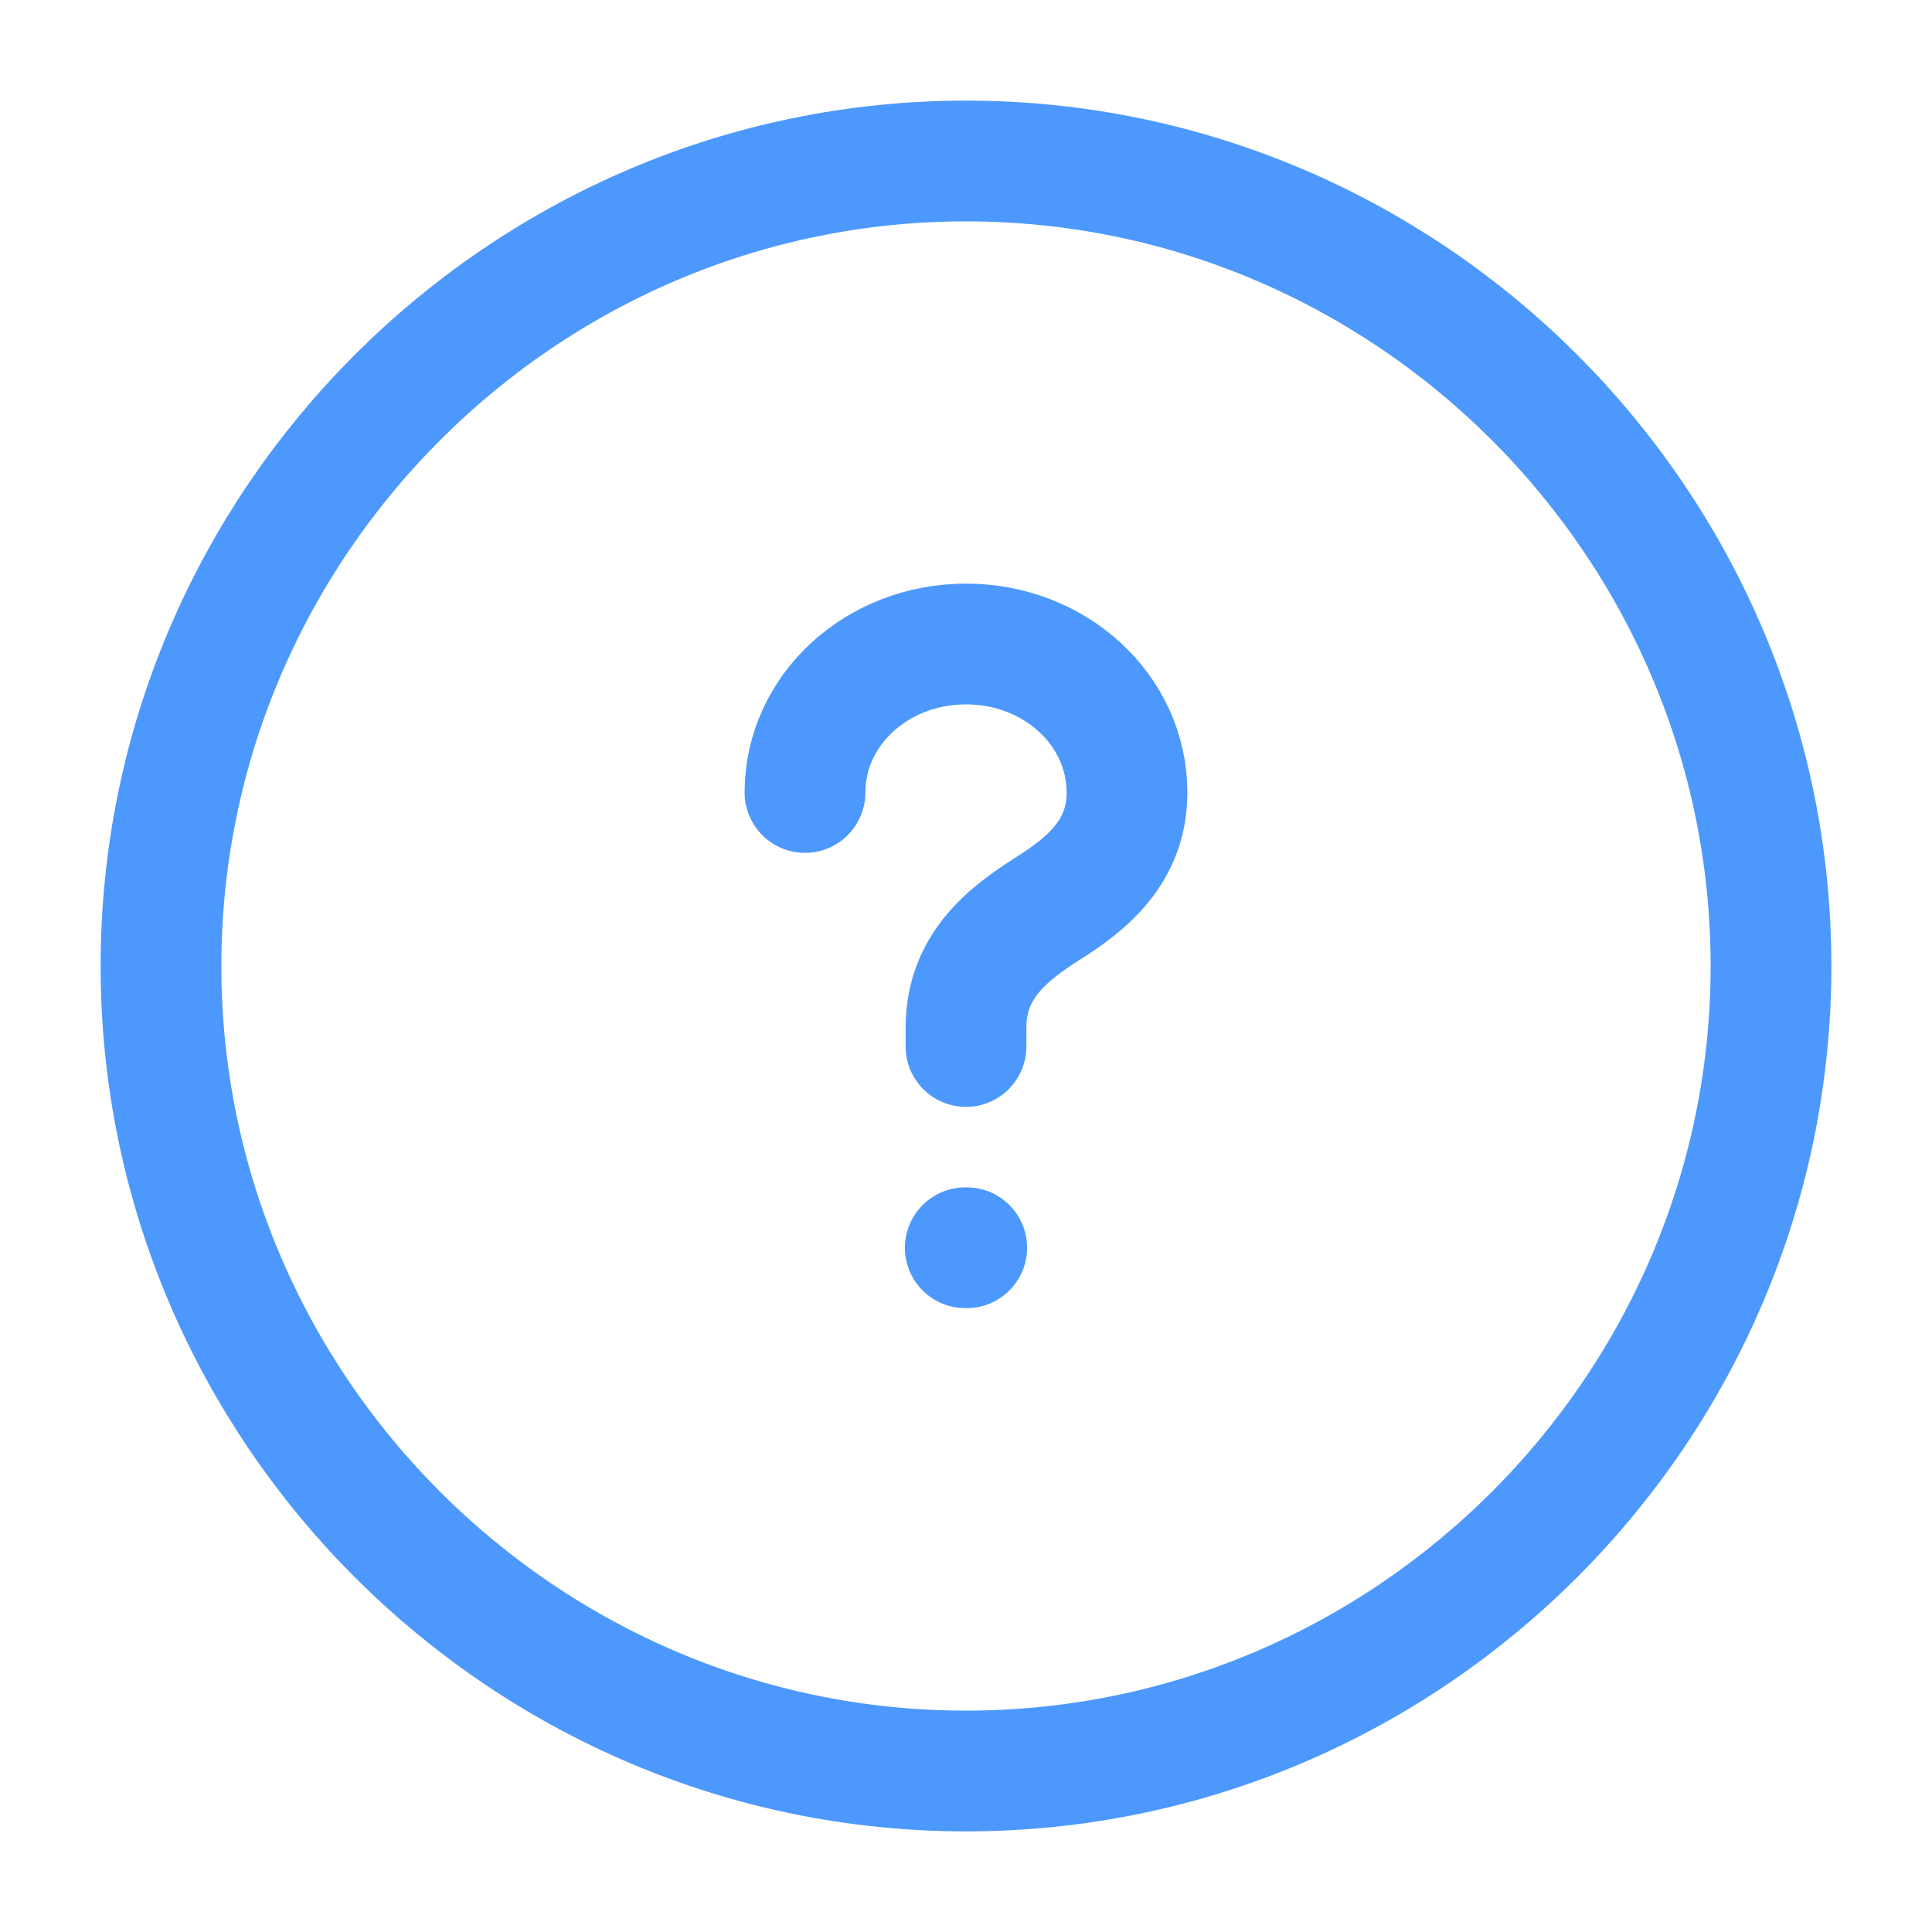
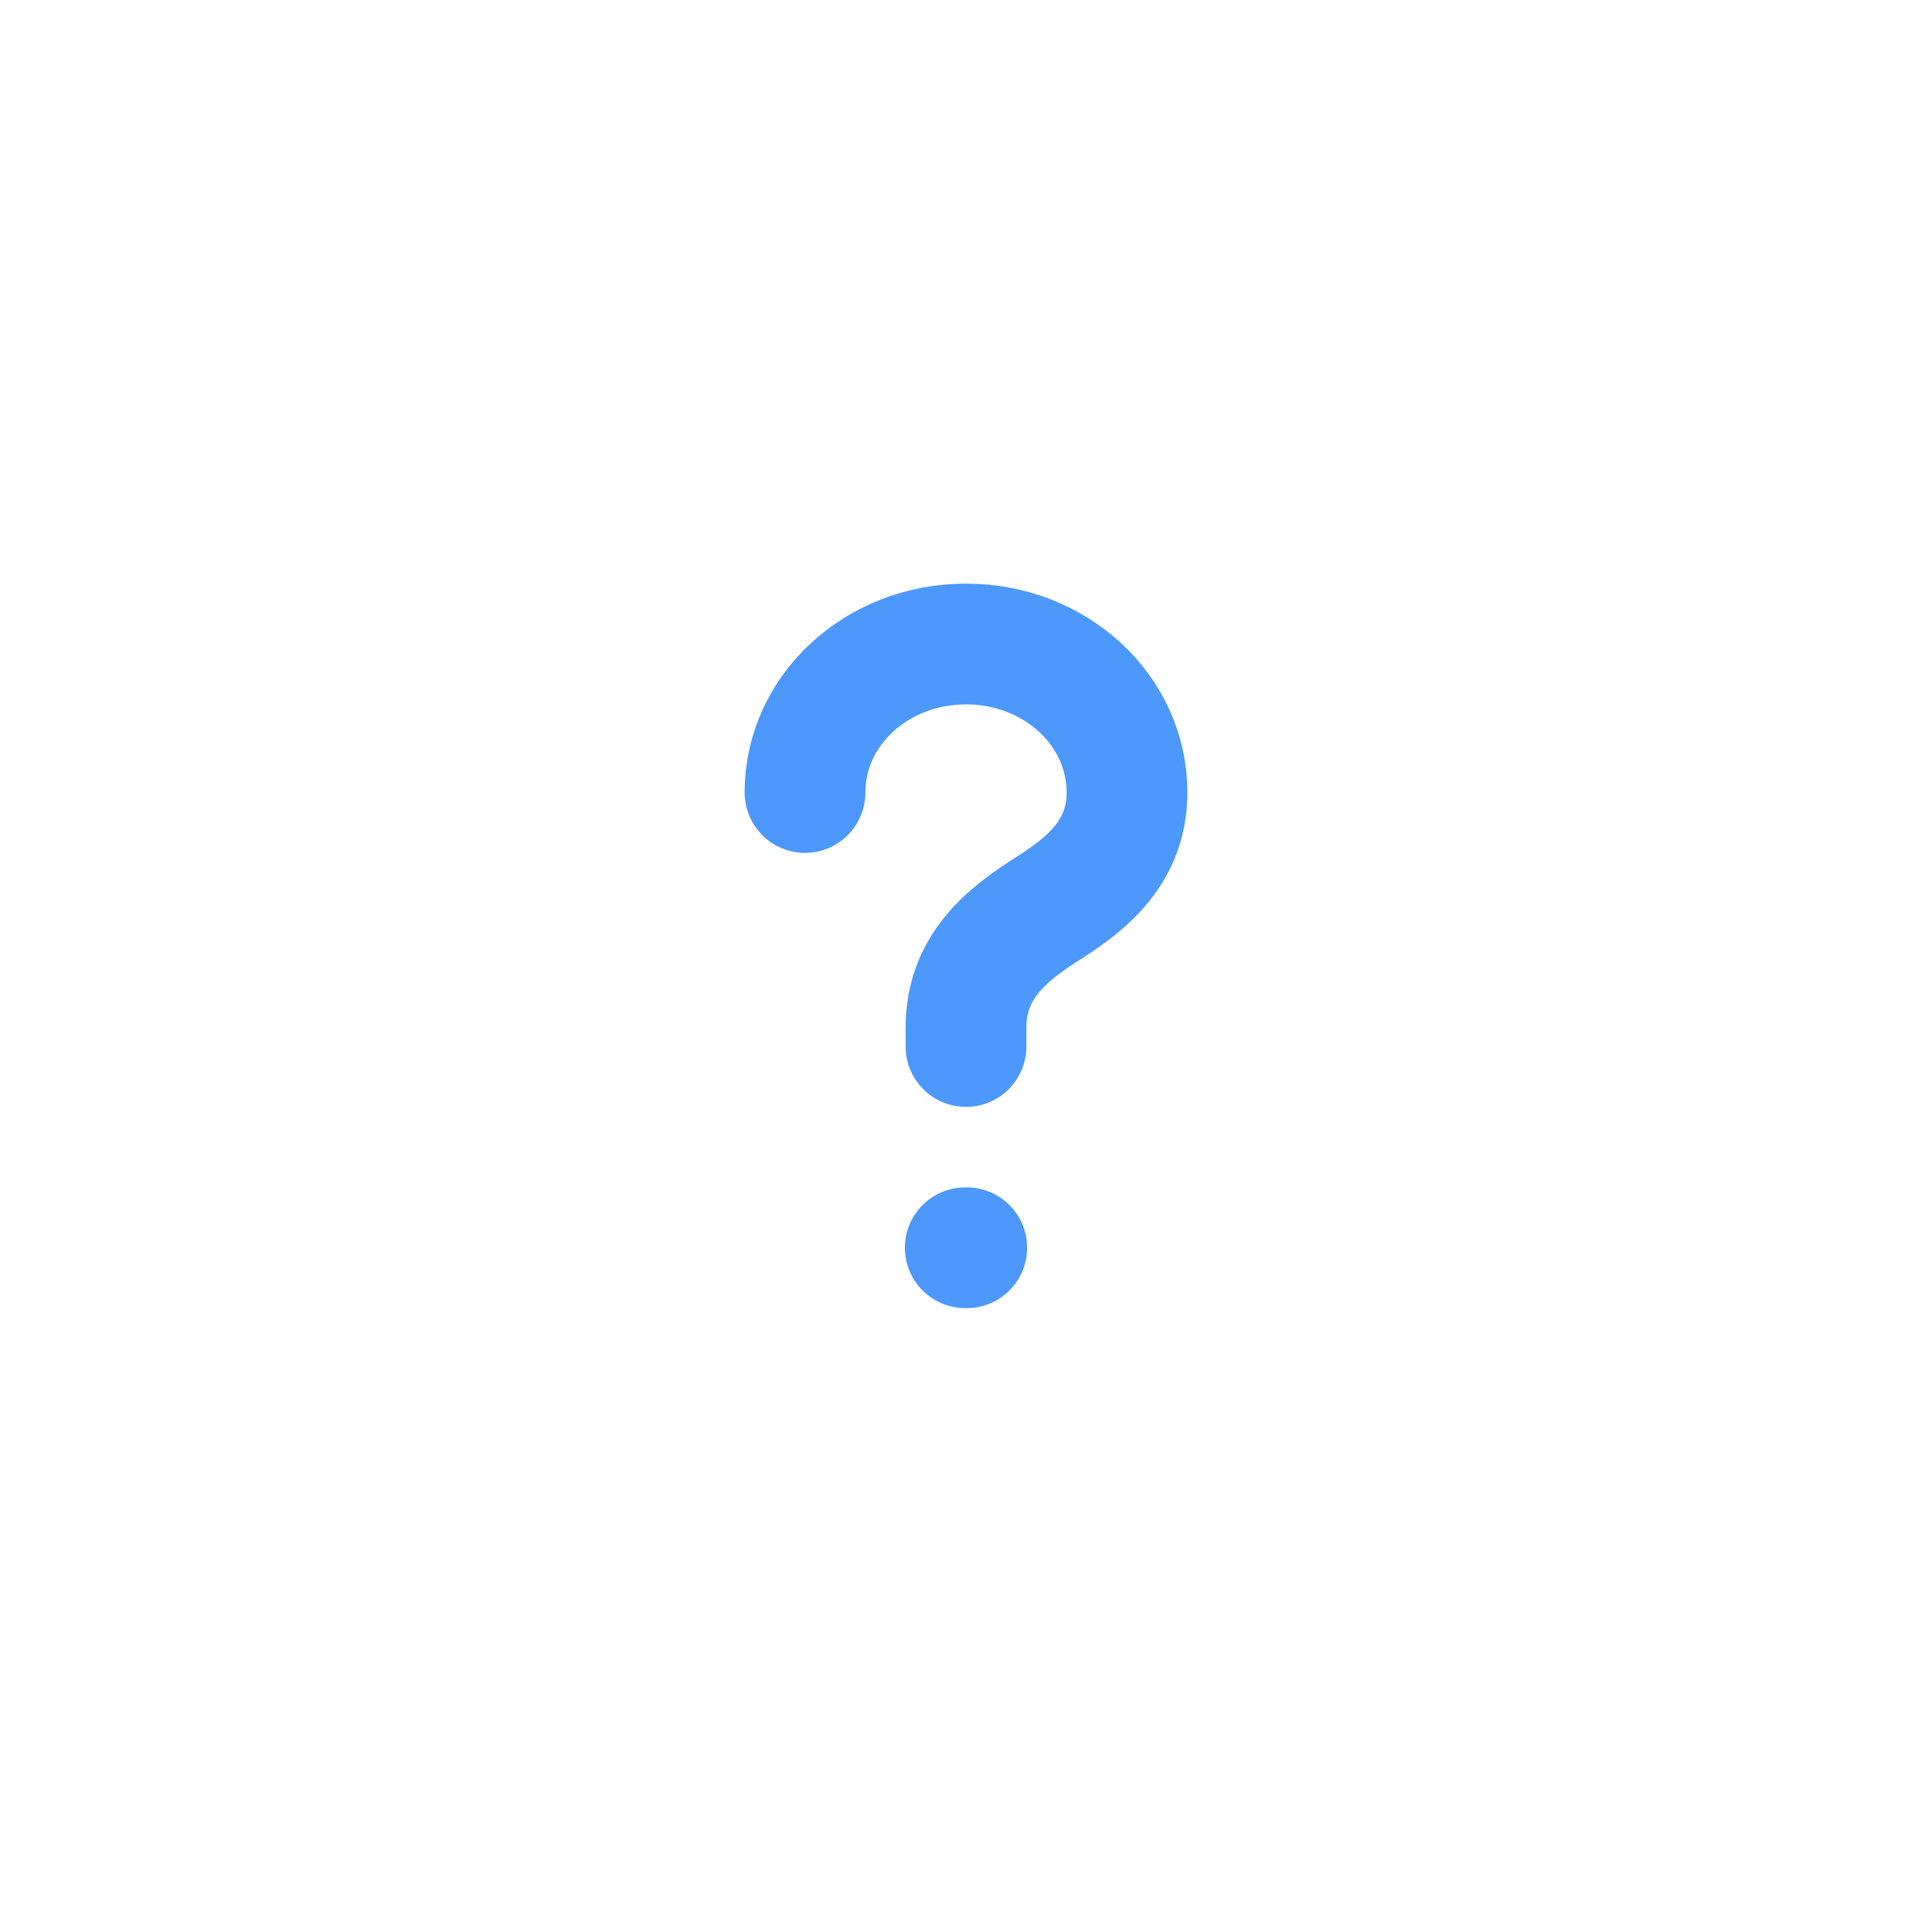
<svg xmlns="http://www.w3.org/2000/svg" width="48" height="48" viewBox="0 0 48 48" fill="none">
-   <path d="M24 44C35 44 44 35 44 24C44 13 35 4 24 4C13 4 4 13 4 24C4 35 13 44 24 44Z" stroke="#4D98FD" stroke-width="3" stroke-linecap="round" stroke-linejoin="round" />
  <path d="M24 26V25.533C24 24.022 25.012 23.222 26.024 22.578C27.012 21.956 28 21.156 28 19.689C28 17.645 26.217 16 24 16C21.783 16 20 17.645 20 19.689" stroke="#4D98FD" stroke-width="3" stroke-linecap="round" stroke-linejoin="round" />
  <path d="M23.982 31H24.018" stroke="#4D98FD" stroke-width="3" stroke-linecap="round" stroke-linejoin="round" />
</svg>